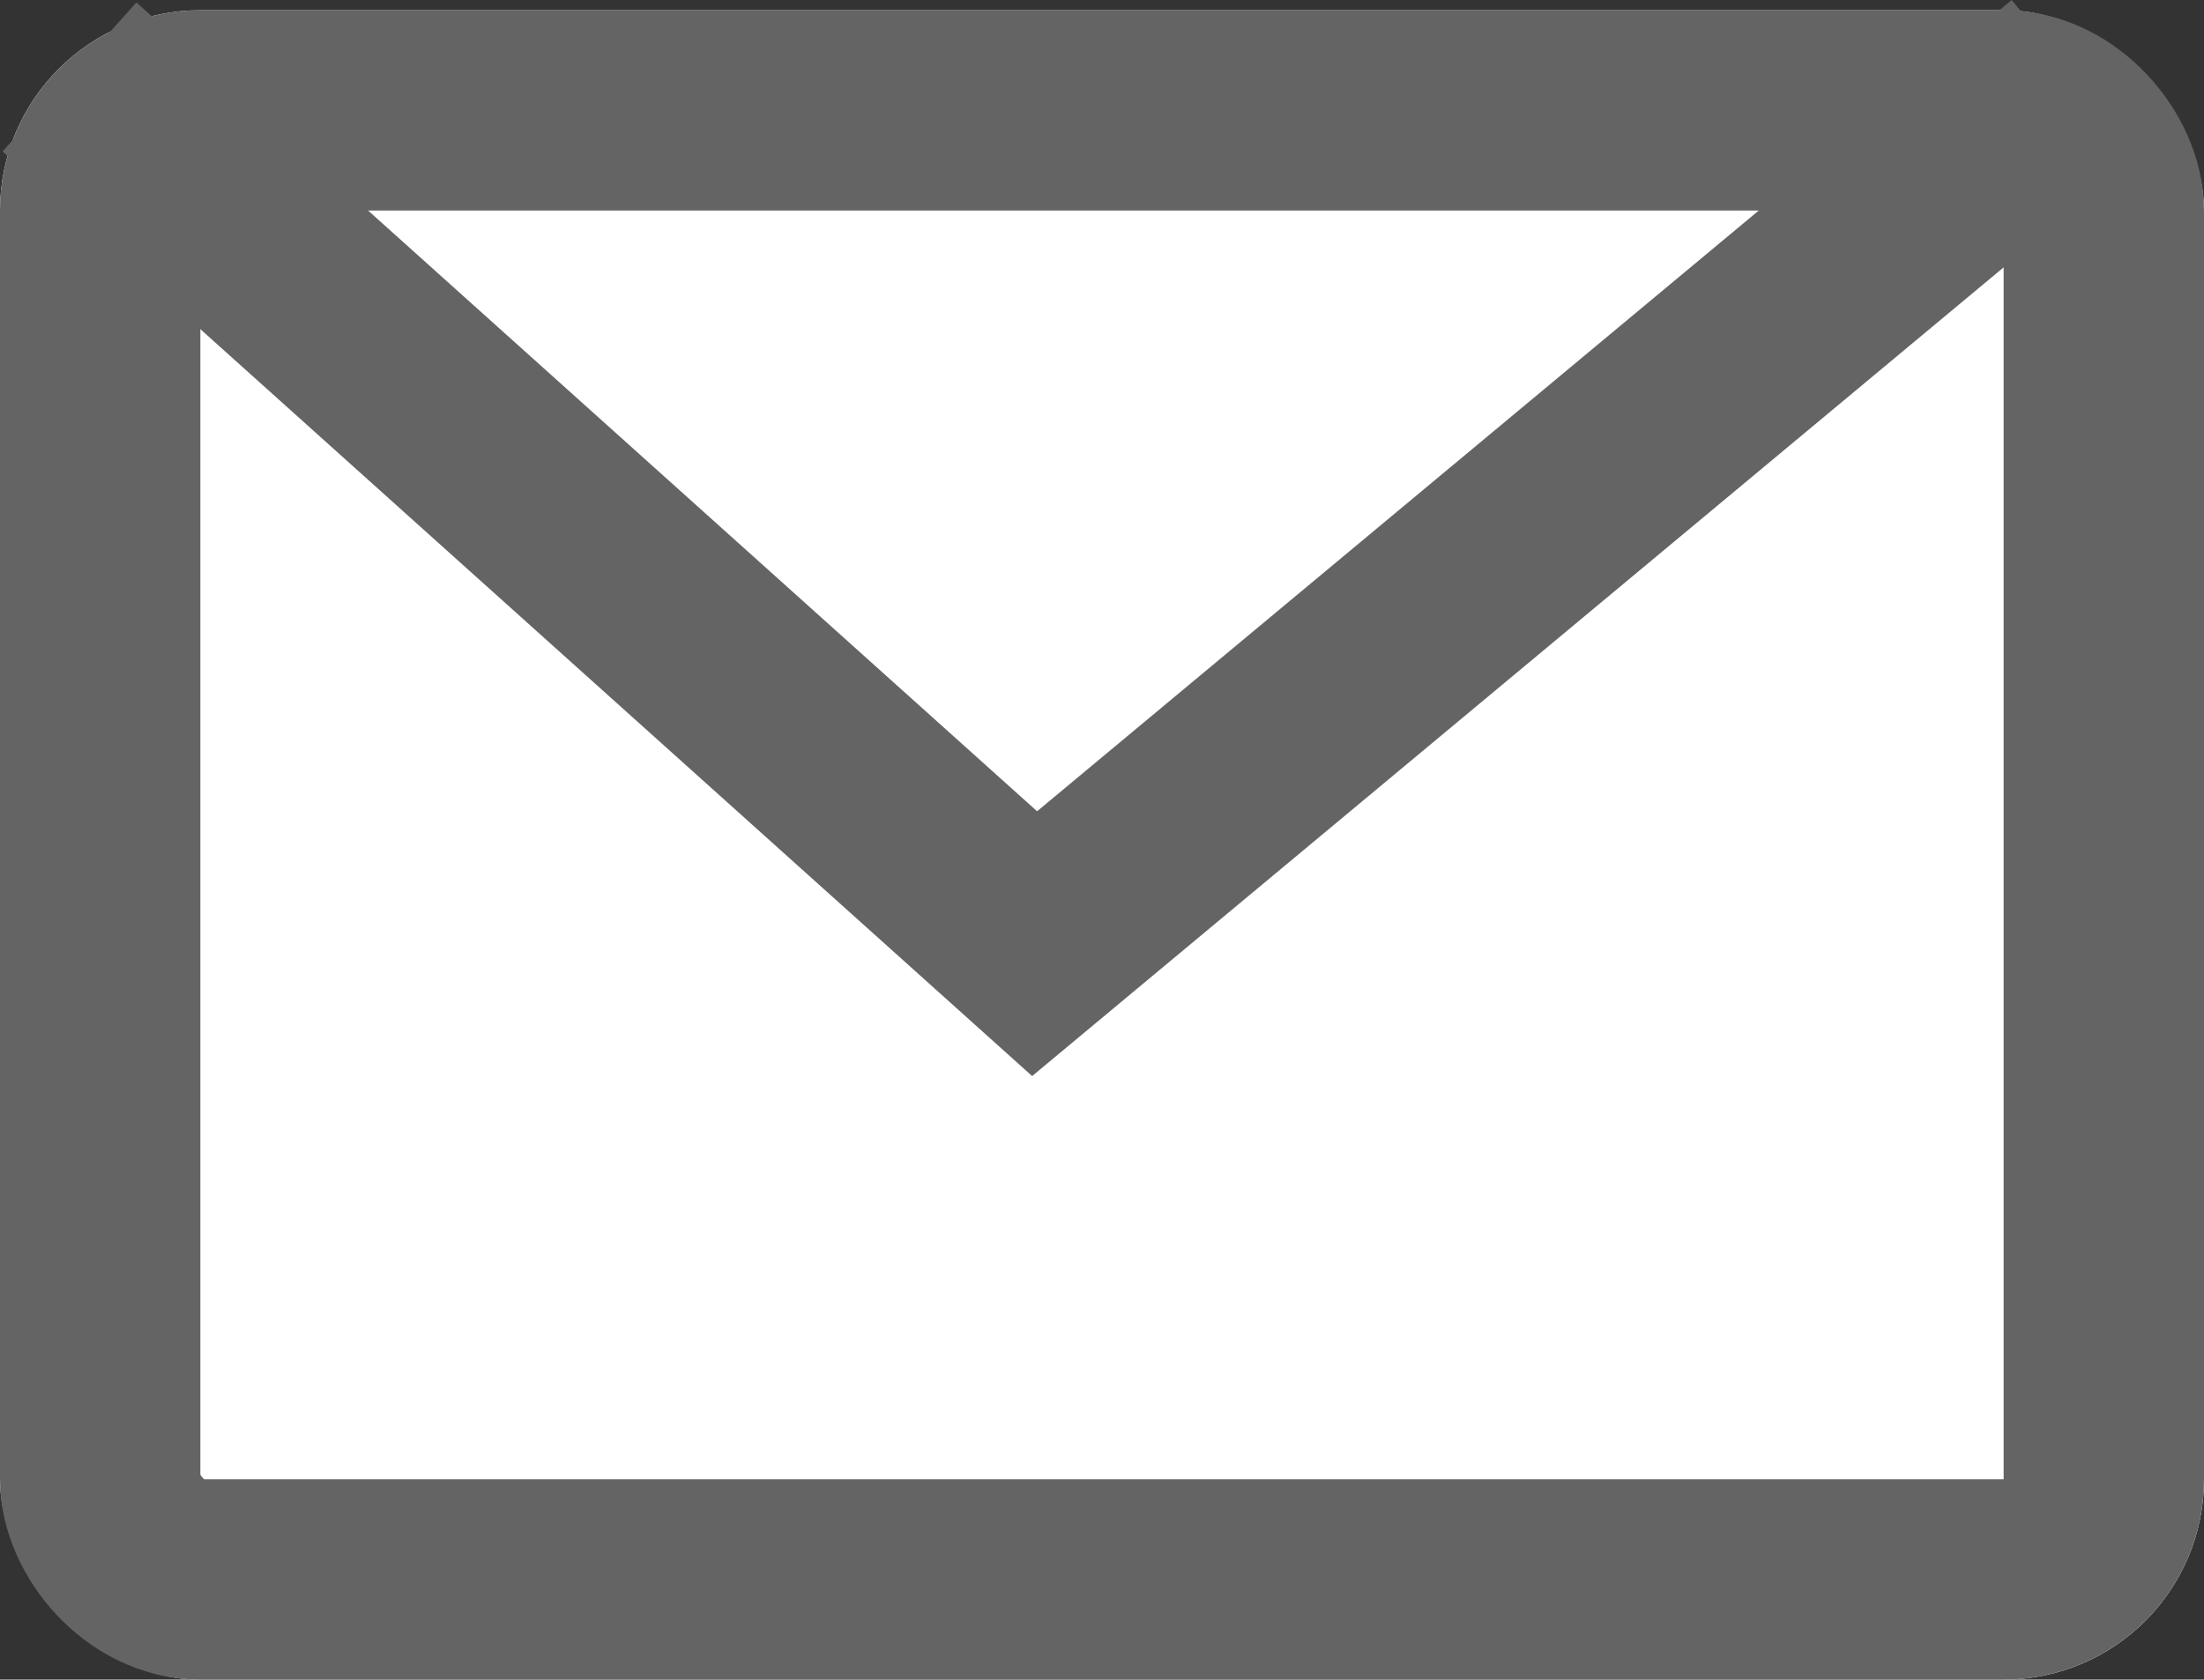
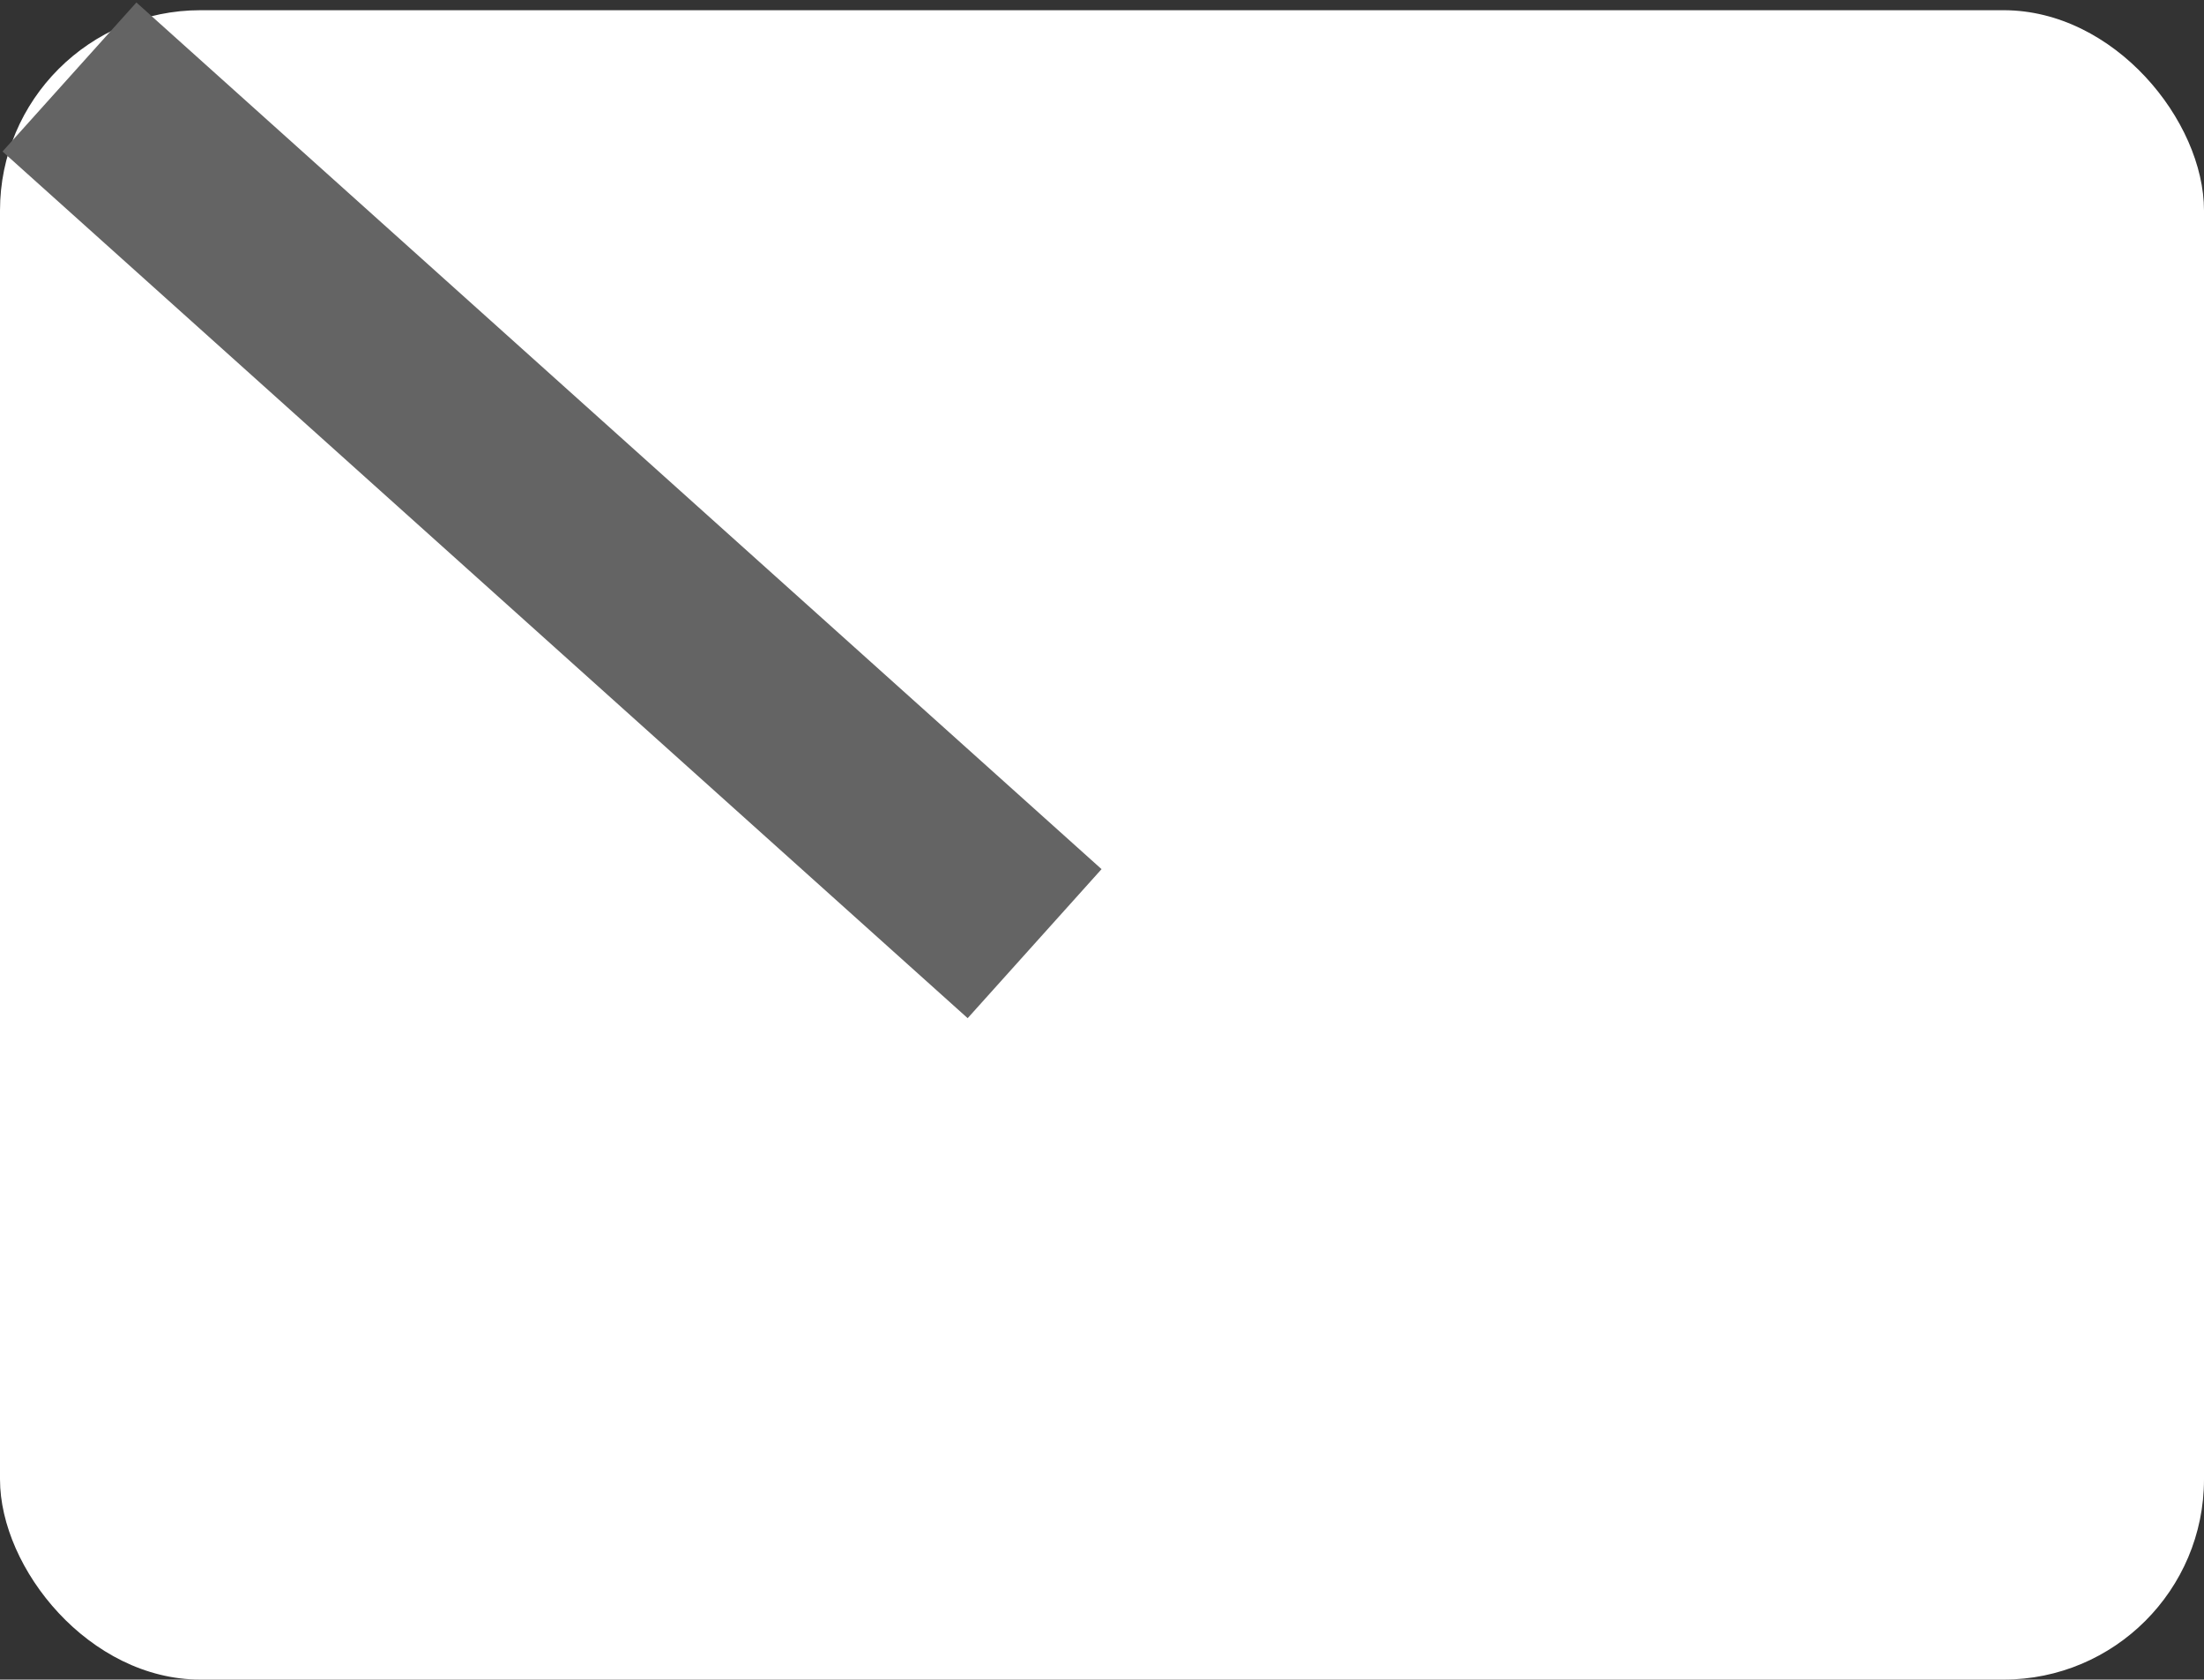
<svg xmlns="http://www.w3.org/2000/svg" width="33" height="25.153" viewBox="0 0 33 25.153">
  <rect x="0" y="0" width="33" height="25.153" fill="#333333" stroke="none" />
  <g id="Component_134_3" data-name="Component 134 – 3" transform="translate(0 0.153)">
    <g id="Rectangle_3146" data-name="Rectangle 3146" fill="#fff" stroke="#646464" stroke-width="3">
      <rect width="33" height="25" rx="3" stroke="none" />
-       <rect x="1.5" y="1.5" width="30" height="22" rx="1.5" fill="none" />
    </g>
-     <path id="Path_1006" data-name="Path 1006" d="M183.741,18l14.451,12.979L213.781,18" transform="translate(-182.701 -17)" fill="none" stroke="#646464" stroke-width="3" />
+     <path id="Path_1006" data-name="Path 1006" d="M183.741,18l14.451,12.979" transform="translate(-182.701 -17)" fill="none" stroke="#646464" stroke-width="3" />
  </g>
</svg>